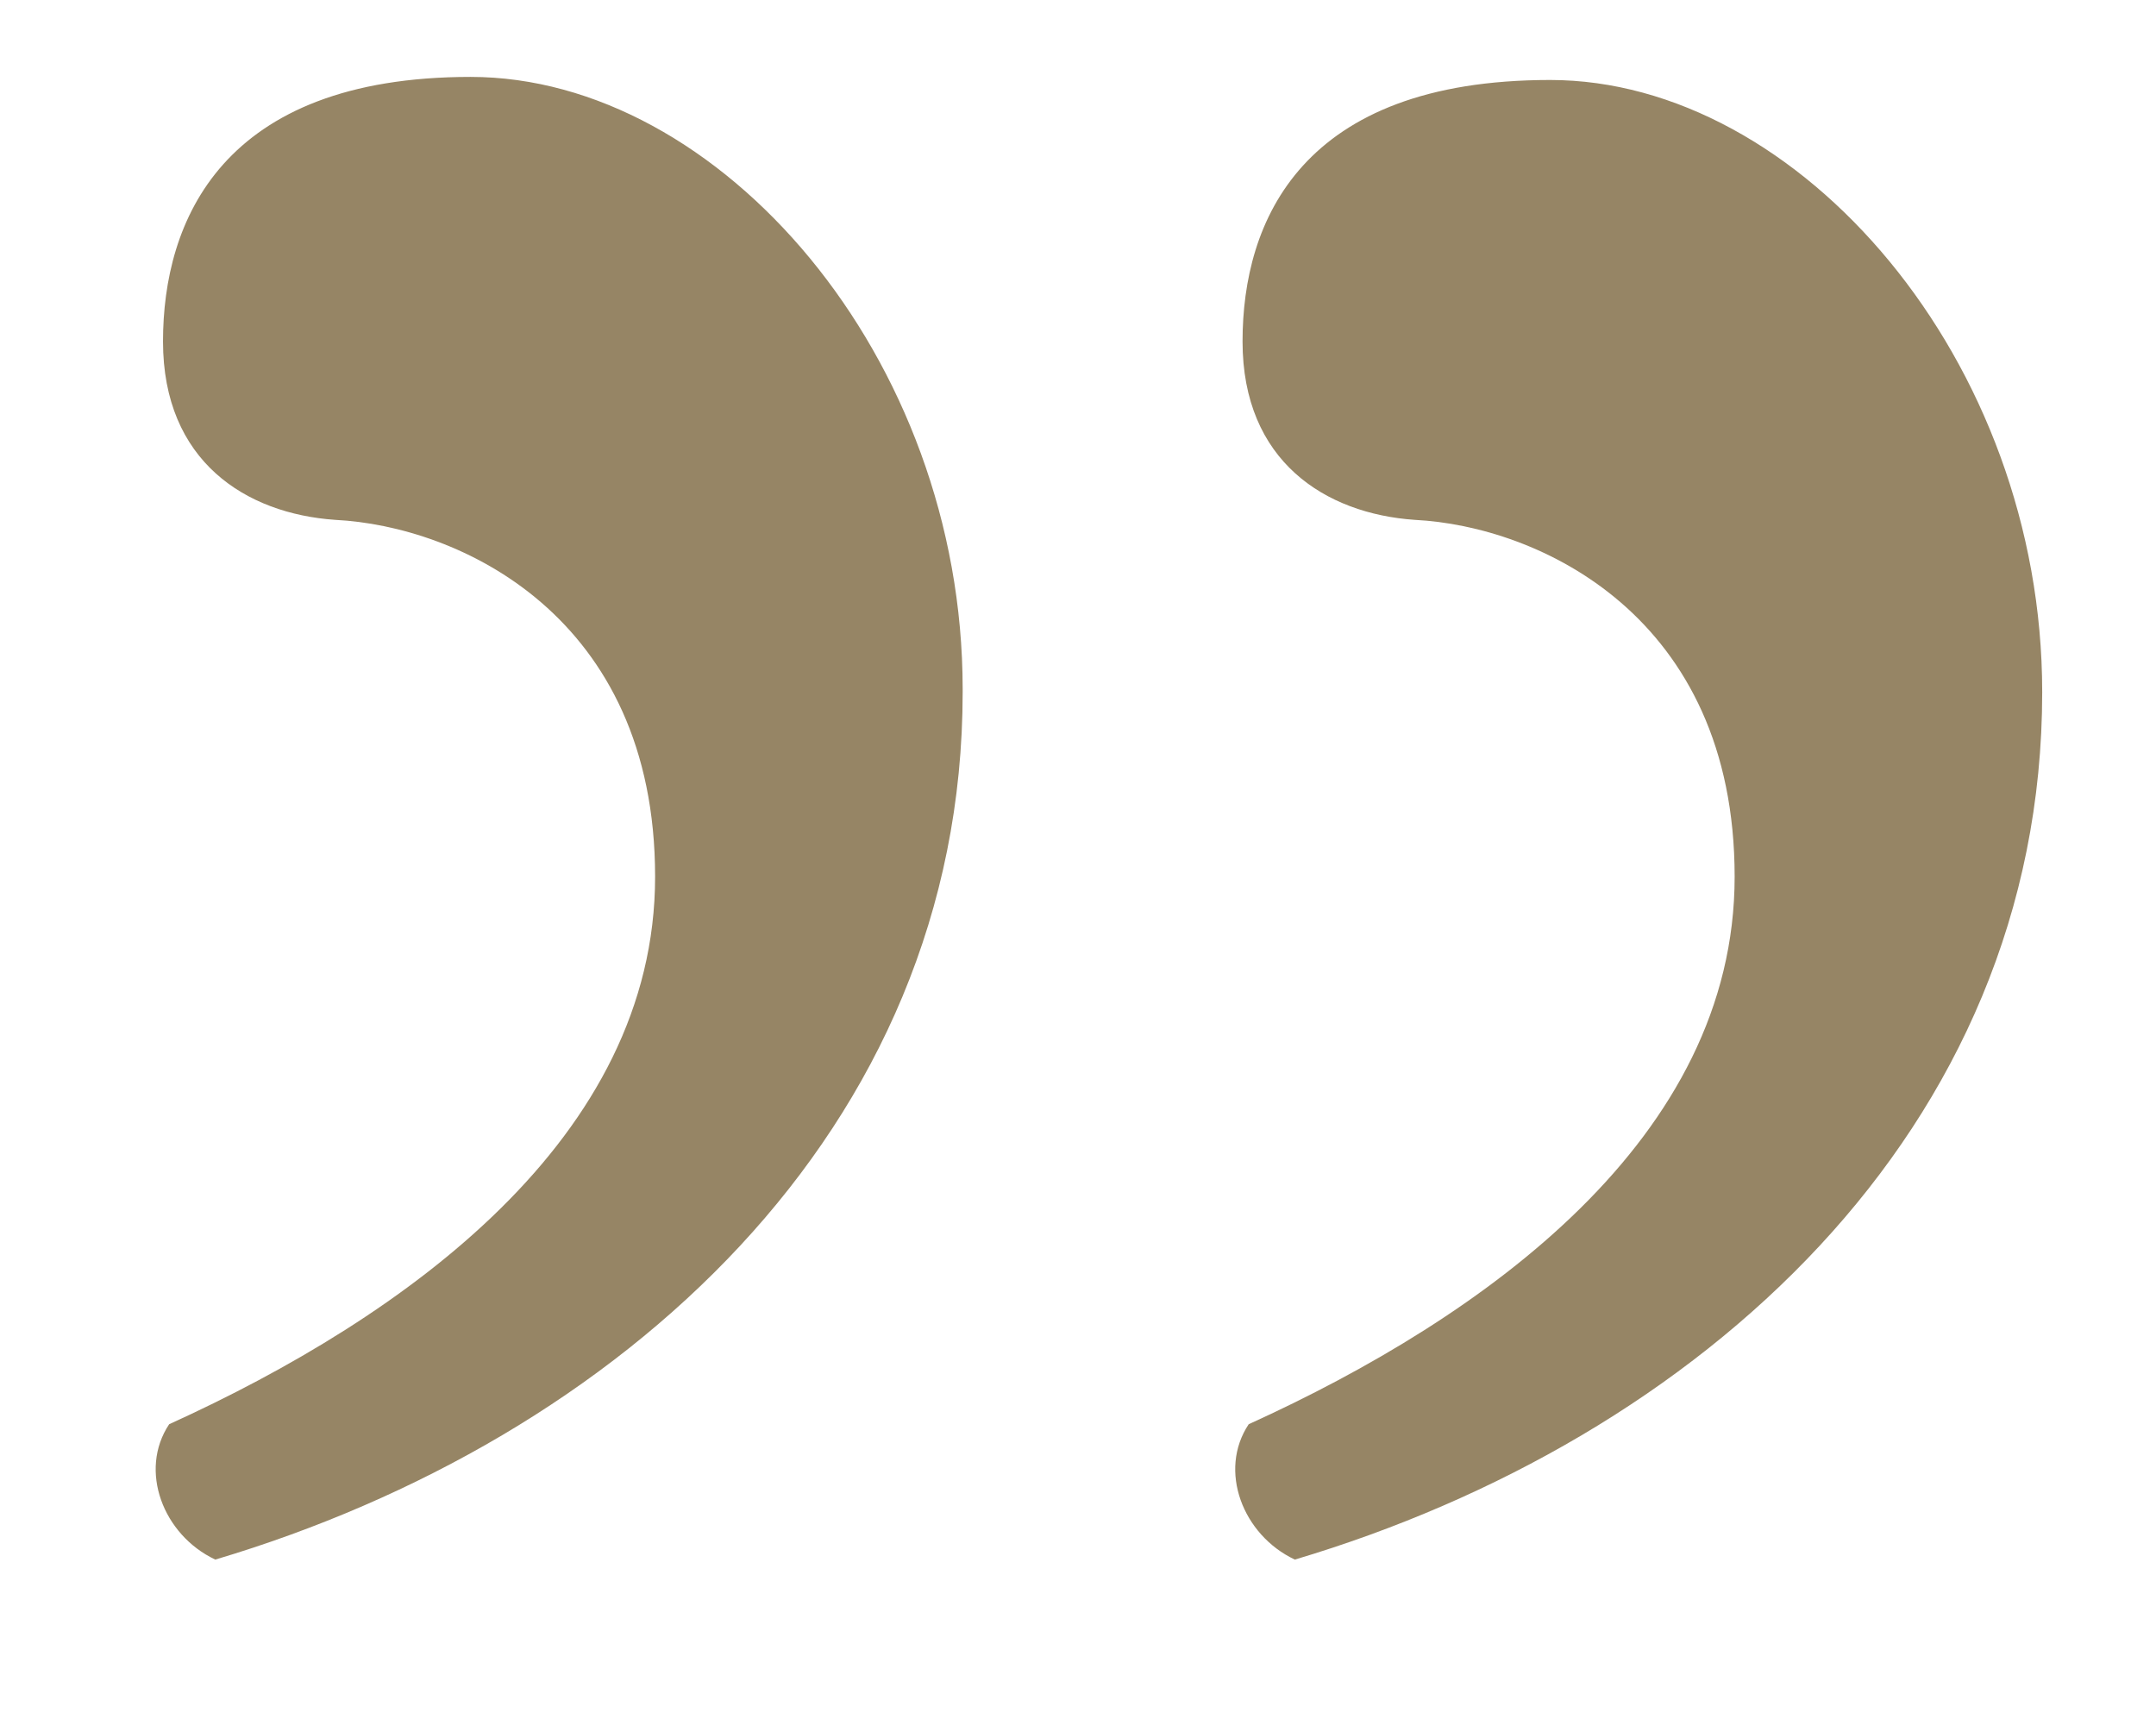
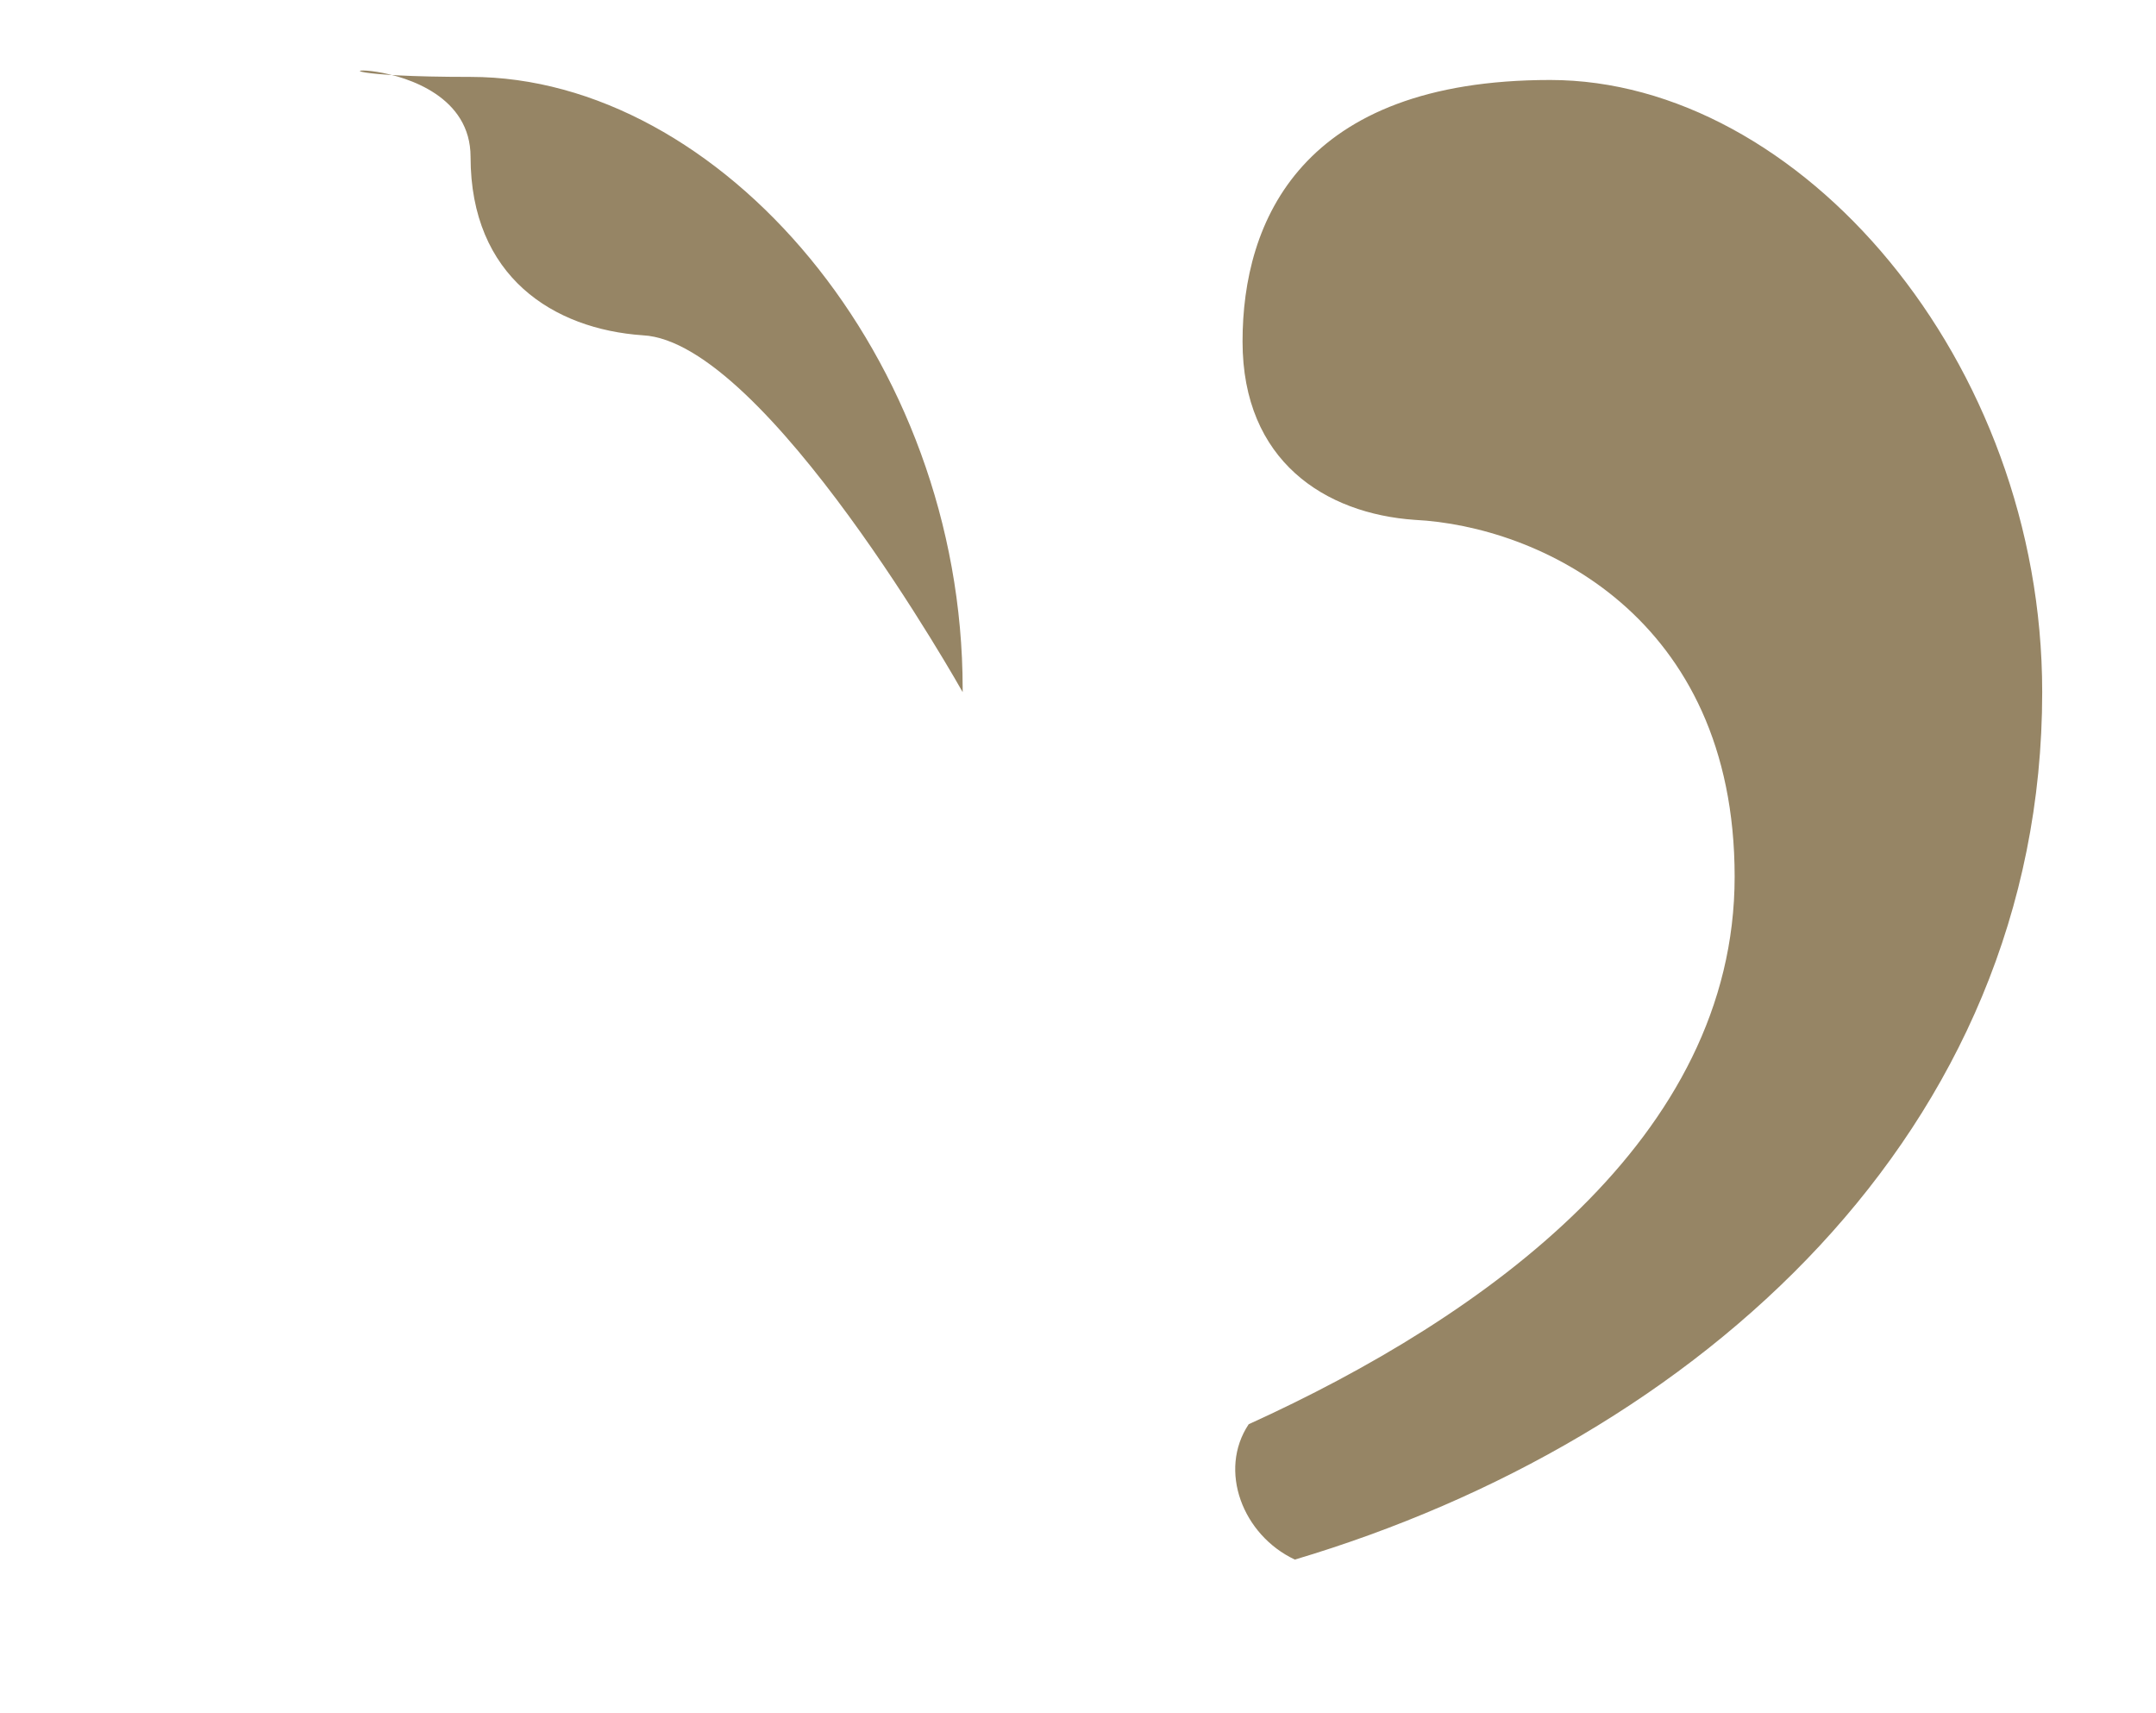
<svg xmlns="http://www.w3.org/2000/svg" id="Layer_1" version="1.1" viewBox="0 0 70.1 55.7">
  <defs>
    <style> .st0 { fill: #968565; } </style>
  </defs>
-   <path class="st0" d="M31.3,22.5c0,14.3-11.2,24.3-24.3,28.2-1.7-.8-2.5-2.9-1.5-4.4,7.7-3.5,15.8-9.3,15.8-17.8s-6.4-11.4-10.4-11.6c-2.9-.2-5.6-1.9-5.6-5.8S7.2,2.5,15.3,2.5s16,9.1,16,19.9ZM66.4,22.5c0,14.3-11.2,24.3-24.3,28.2-1.7-.8-2.5-2.9-1.5-4.4,7.7-3.5,15.8-9.3,15.8-17.8s-6.4-11.4-10.4-11.6c-2.9-.2-5.6-1.9-5.6-5.8s1.9-8.5,10-8.5,16,9.1,16,19.9Z" />
+   <path class="st0" d="M31.3,22.5s-6.4-11.4-10.4-11.6c-2.9-.2-5.6-1.9-5.6-5.8S7.2,2.5,15.3,2.5s16,9.1,16,19.9ZM66.4,22.5c0,14.3-11.2,24.3-24.3,28.2-1.7-.8-2.5-2.9-1.5-4.4,7.7-3.5,15.8-9.3,15.8-17.8s-6.4-11.4-10.4-11.6c-2.9-.2-5.6-1.9-5.6-5.8s1.9-8.5,10-8.5,16,9.1,16,19.9Z" />
</svg>